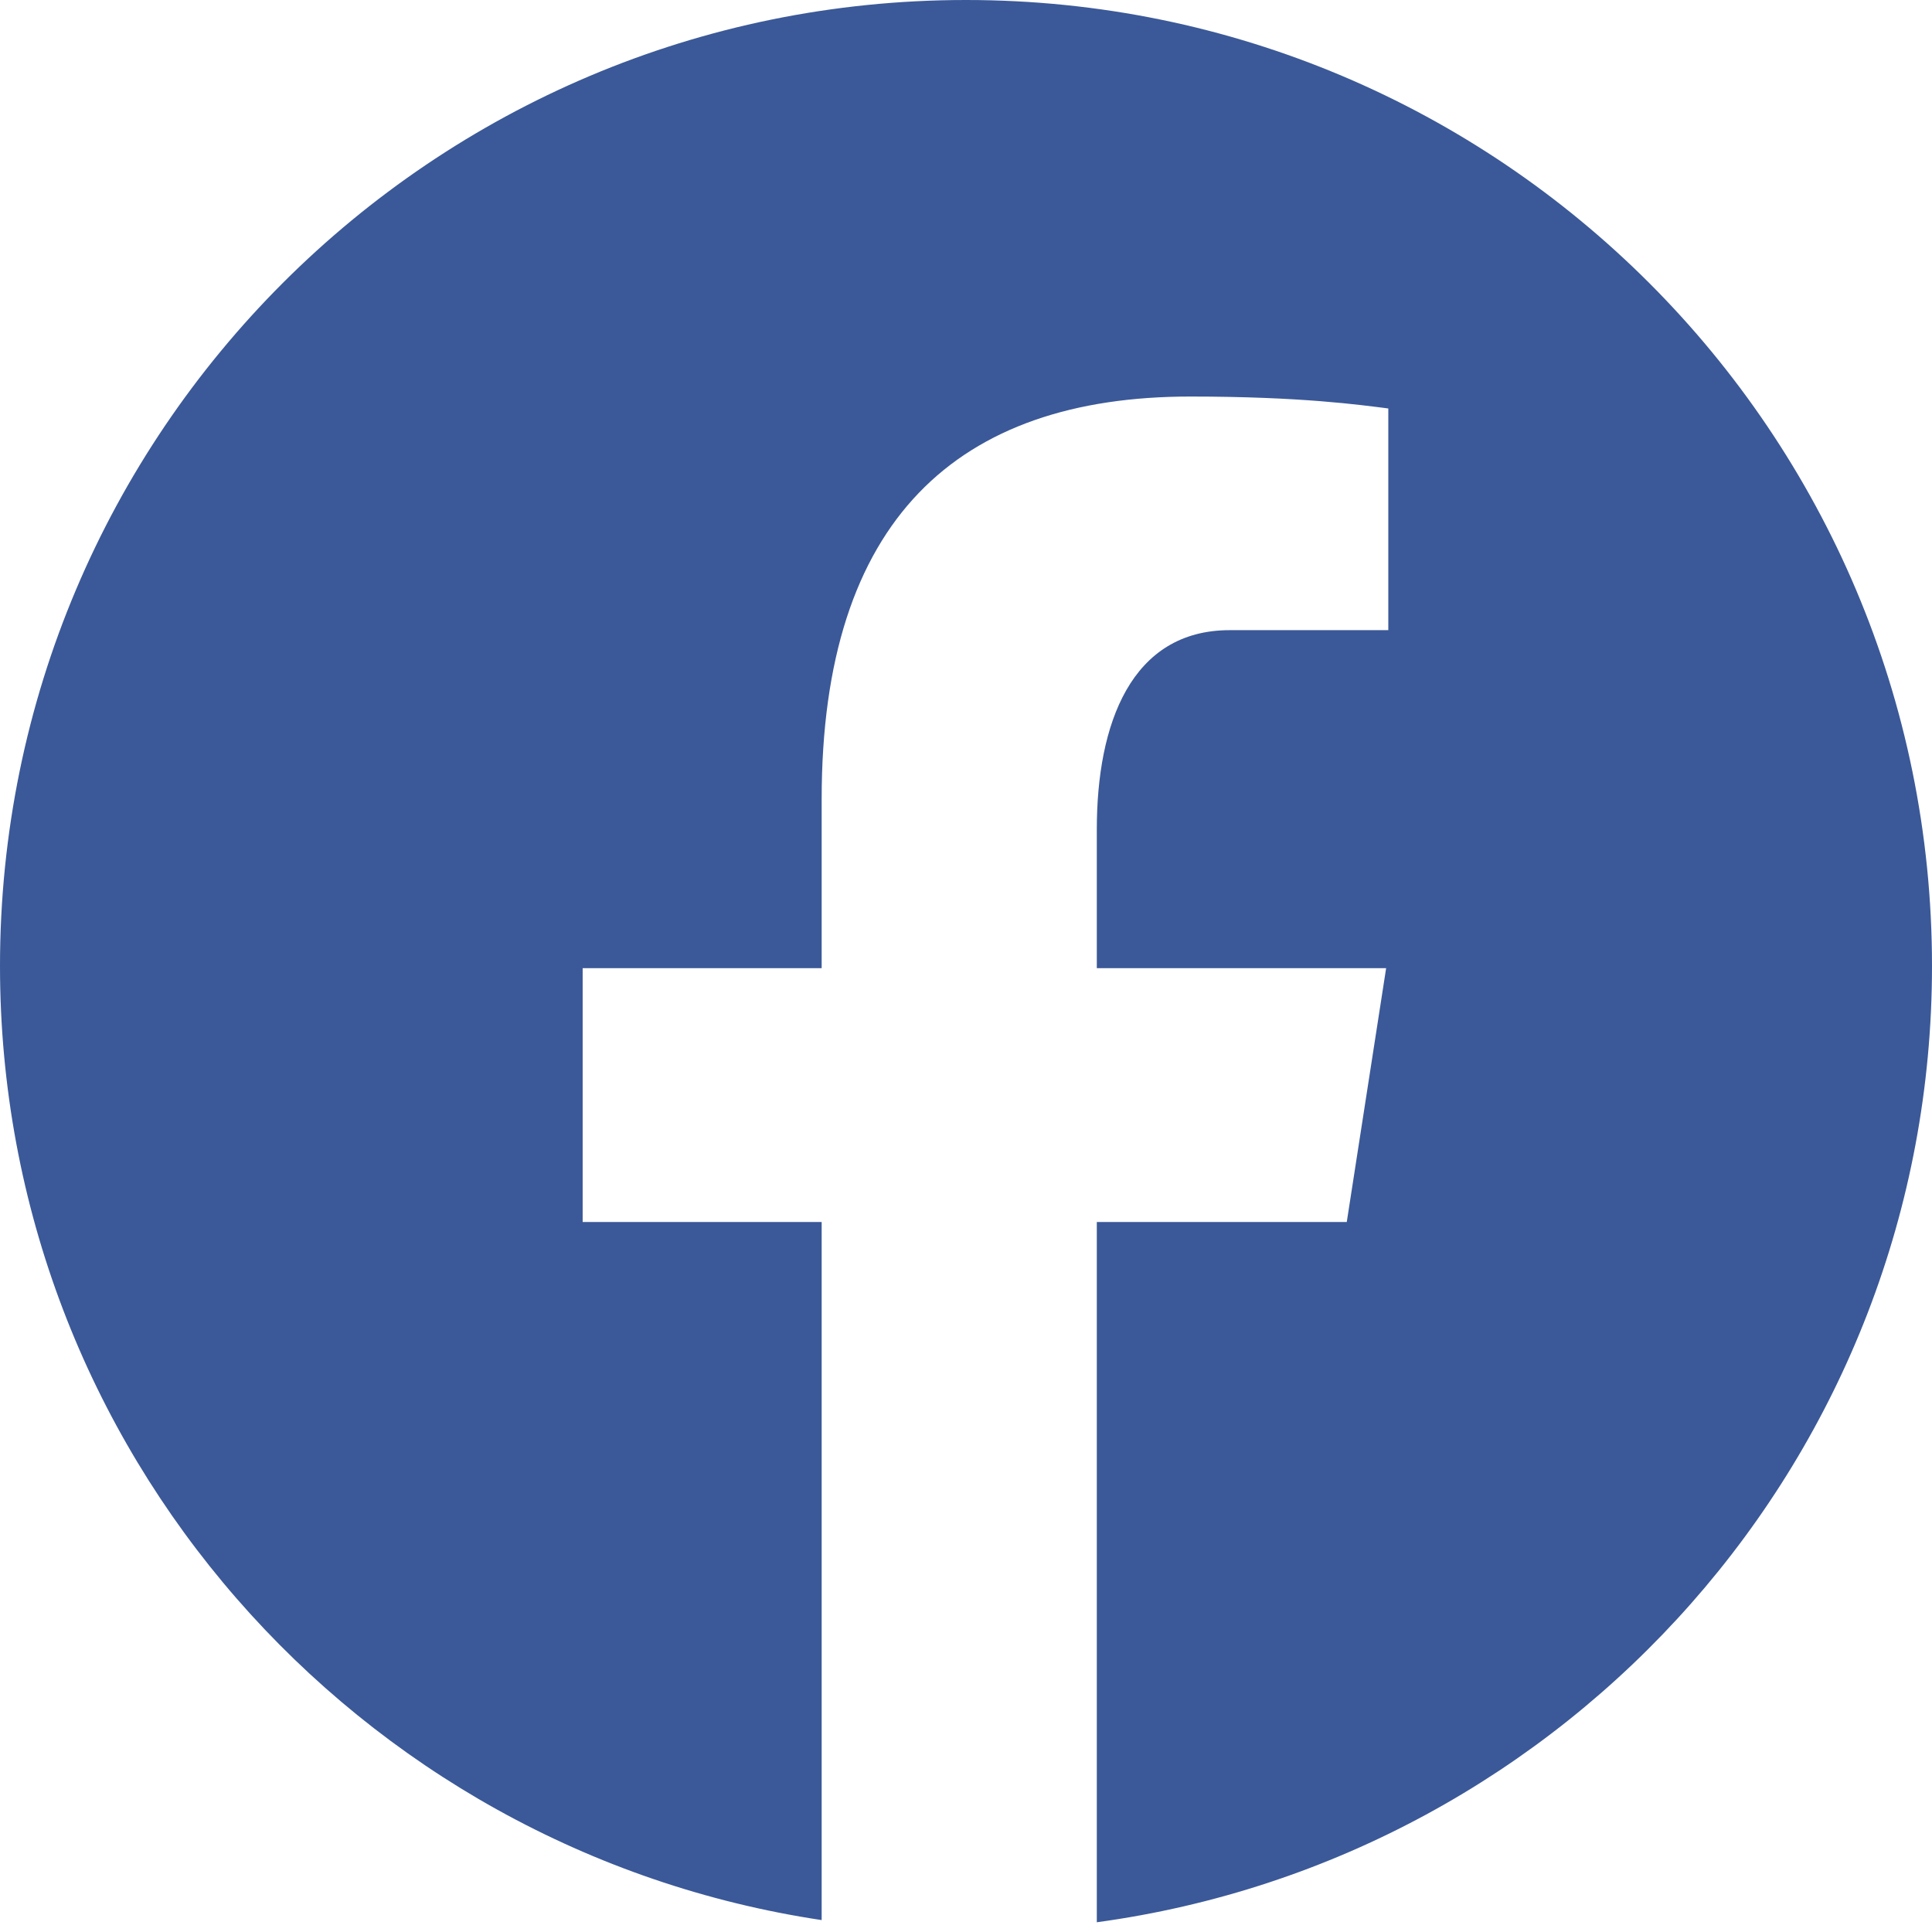
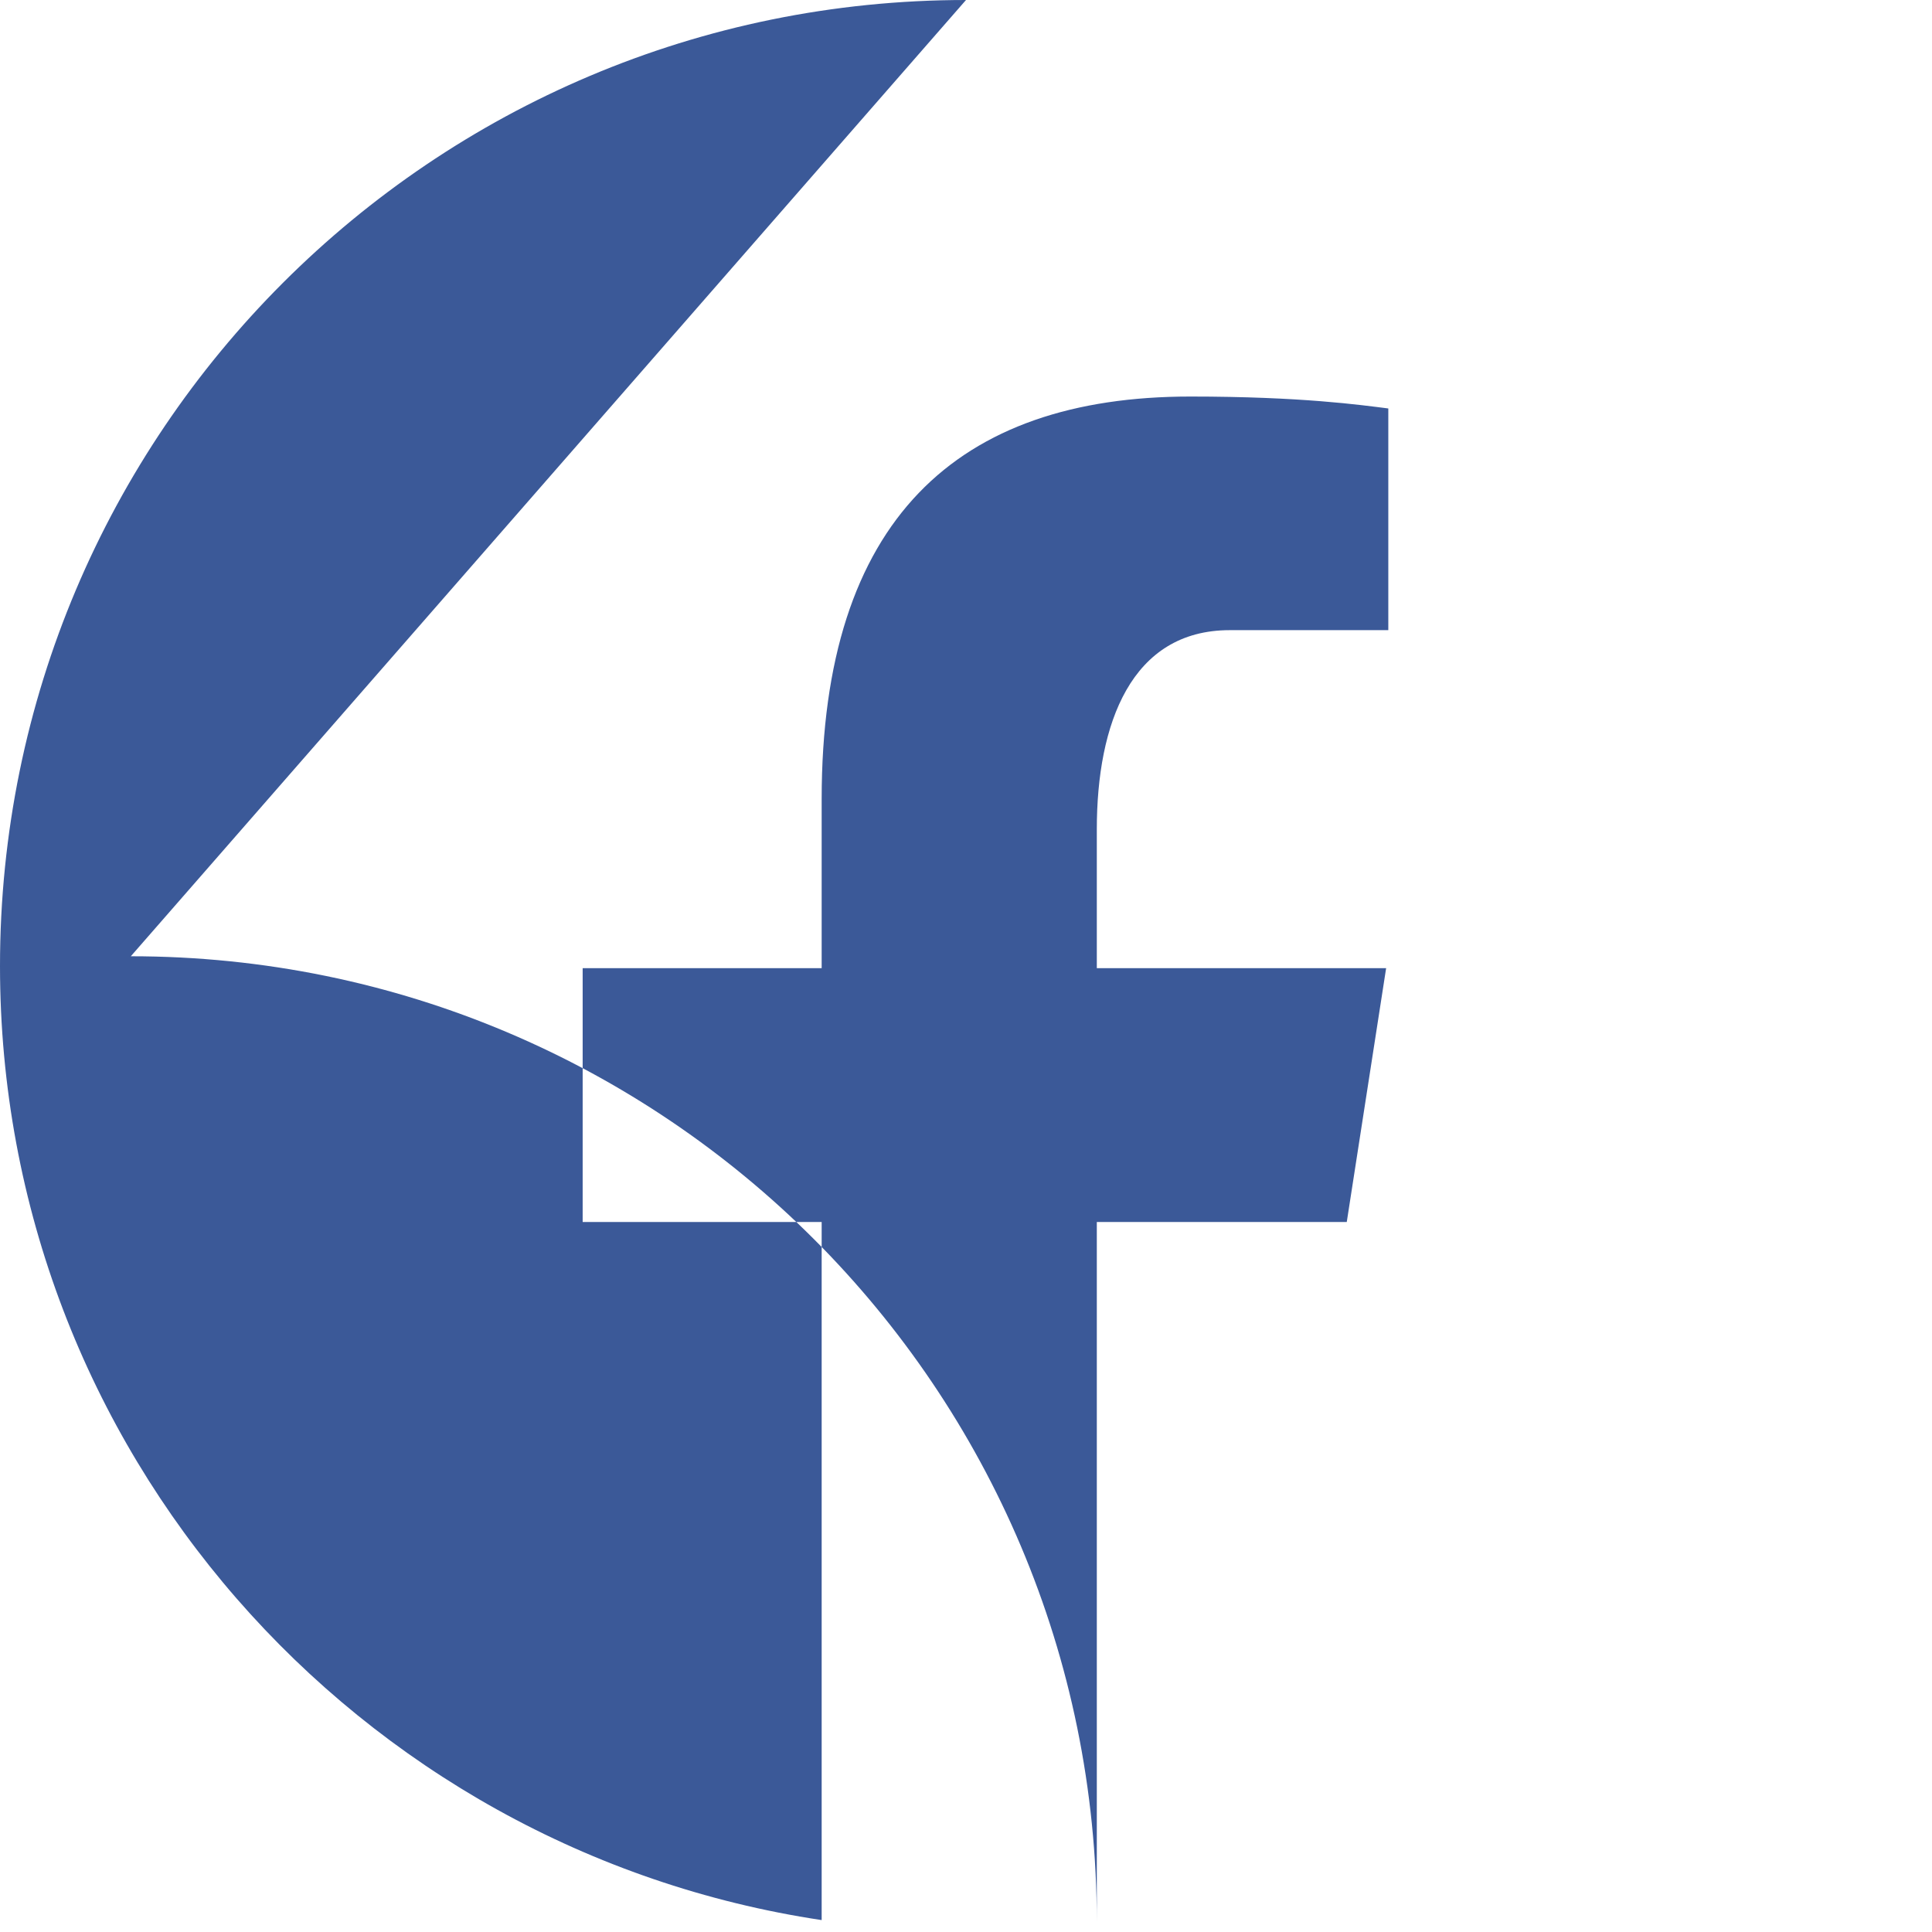
<svg xmlns="http://www.w3.org/2000/svg" width="32" height="32" viewBox="0 0 24 24">
-   <path d="M12 0C5.371 0 0 5.371 0 12c0 6.016 4.434 10.984 10.207 11.852V15.18H7.238v-3.153h2.969V9.926c0-3.473 1.691-5 4.578-5 1.387 0 2.117.105 2.461.148v2.754h-1.969c-1.226 0-1.652 1.164-1.652 2.473v1.726h3.594l-.489 3.153h-3.105v8.699C19.48 23.082 24 18.074 24 12c0-6.629-5.371-12-12-12zm0 0" fill="#3b5998" />
+   <path d="M12 0C5.371 0 0 5.371 0 12c0 6.016 4.434 10.984 10.207 11.852V15.18H7.238v-3.153h2.969V9.926c0-3.473 1.691-5 4.578-5 1.387 0 2.117.105 2.461.148v2.754h-1.969c-1.226 0-1.652 1.164-1.652 2.473v1.726h3.594l-.489 3.153h-3.105v8.699c0-6.629-5.371-12-12-12zm0 0" fill="#3b5998" />
</svg>